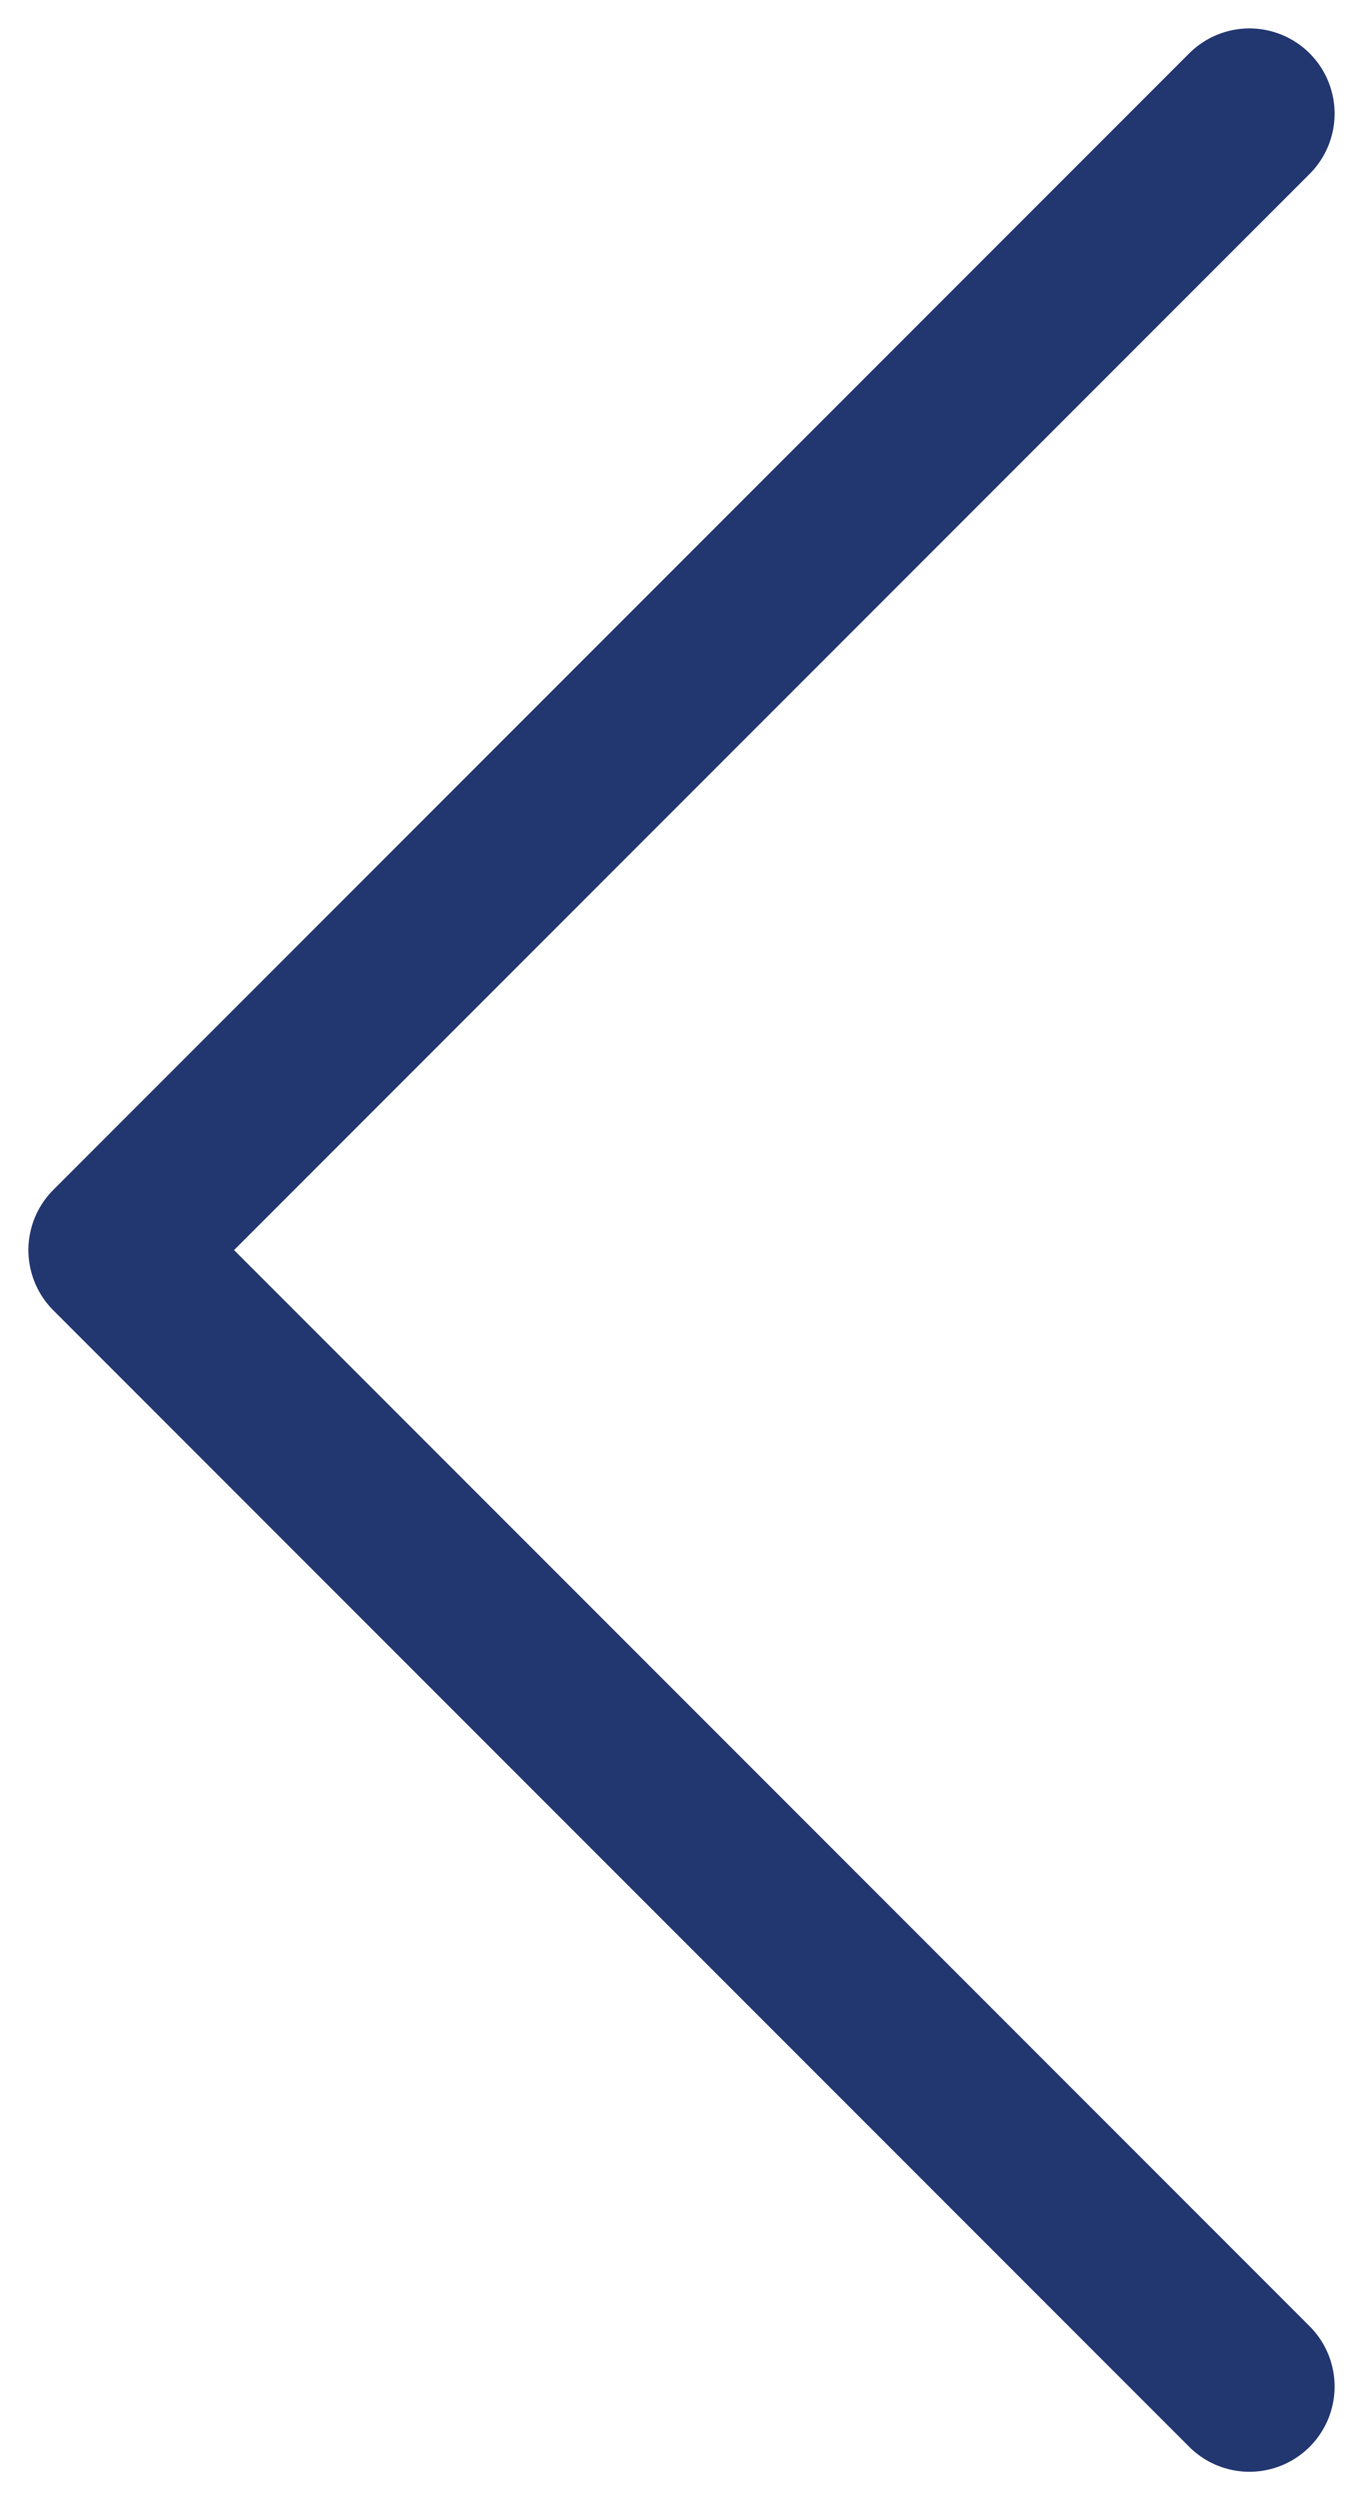
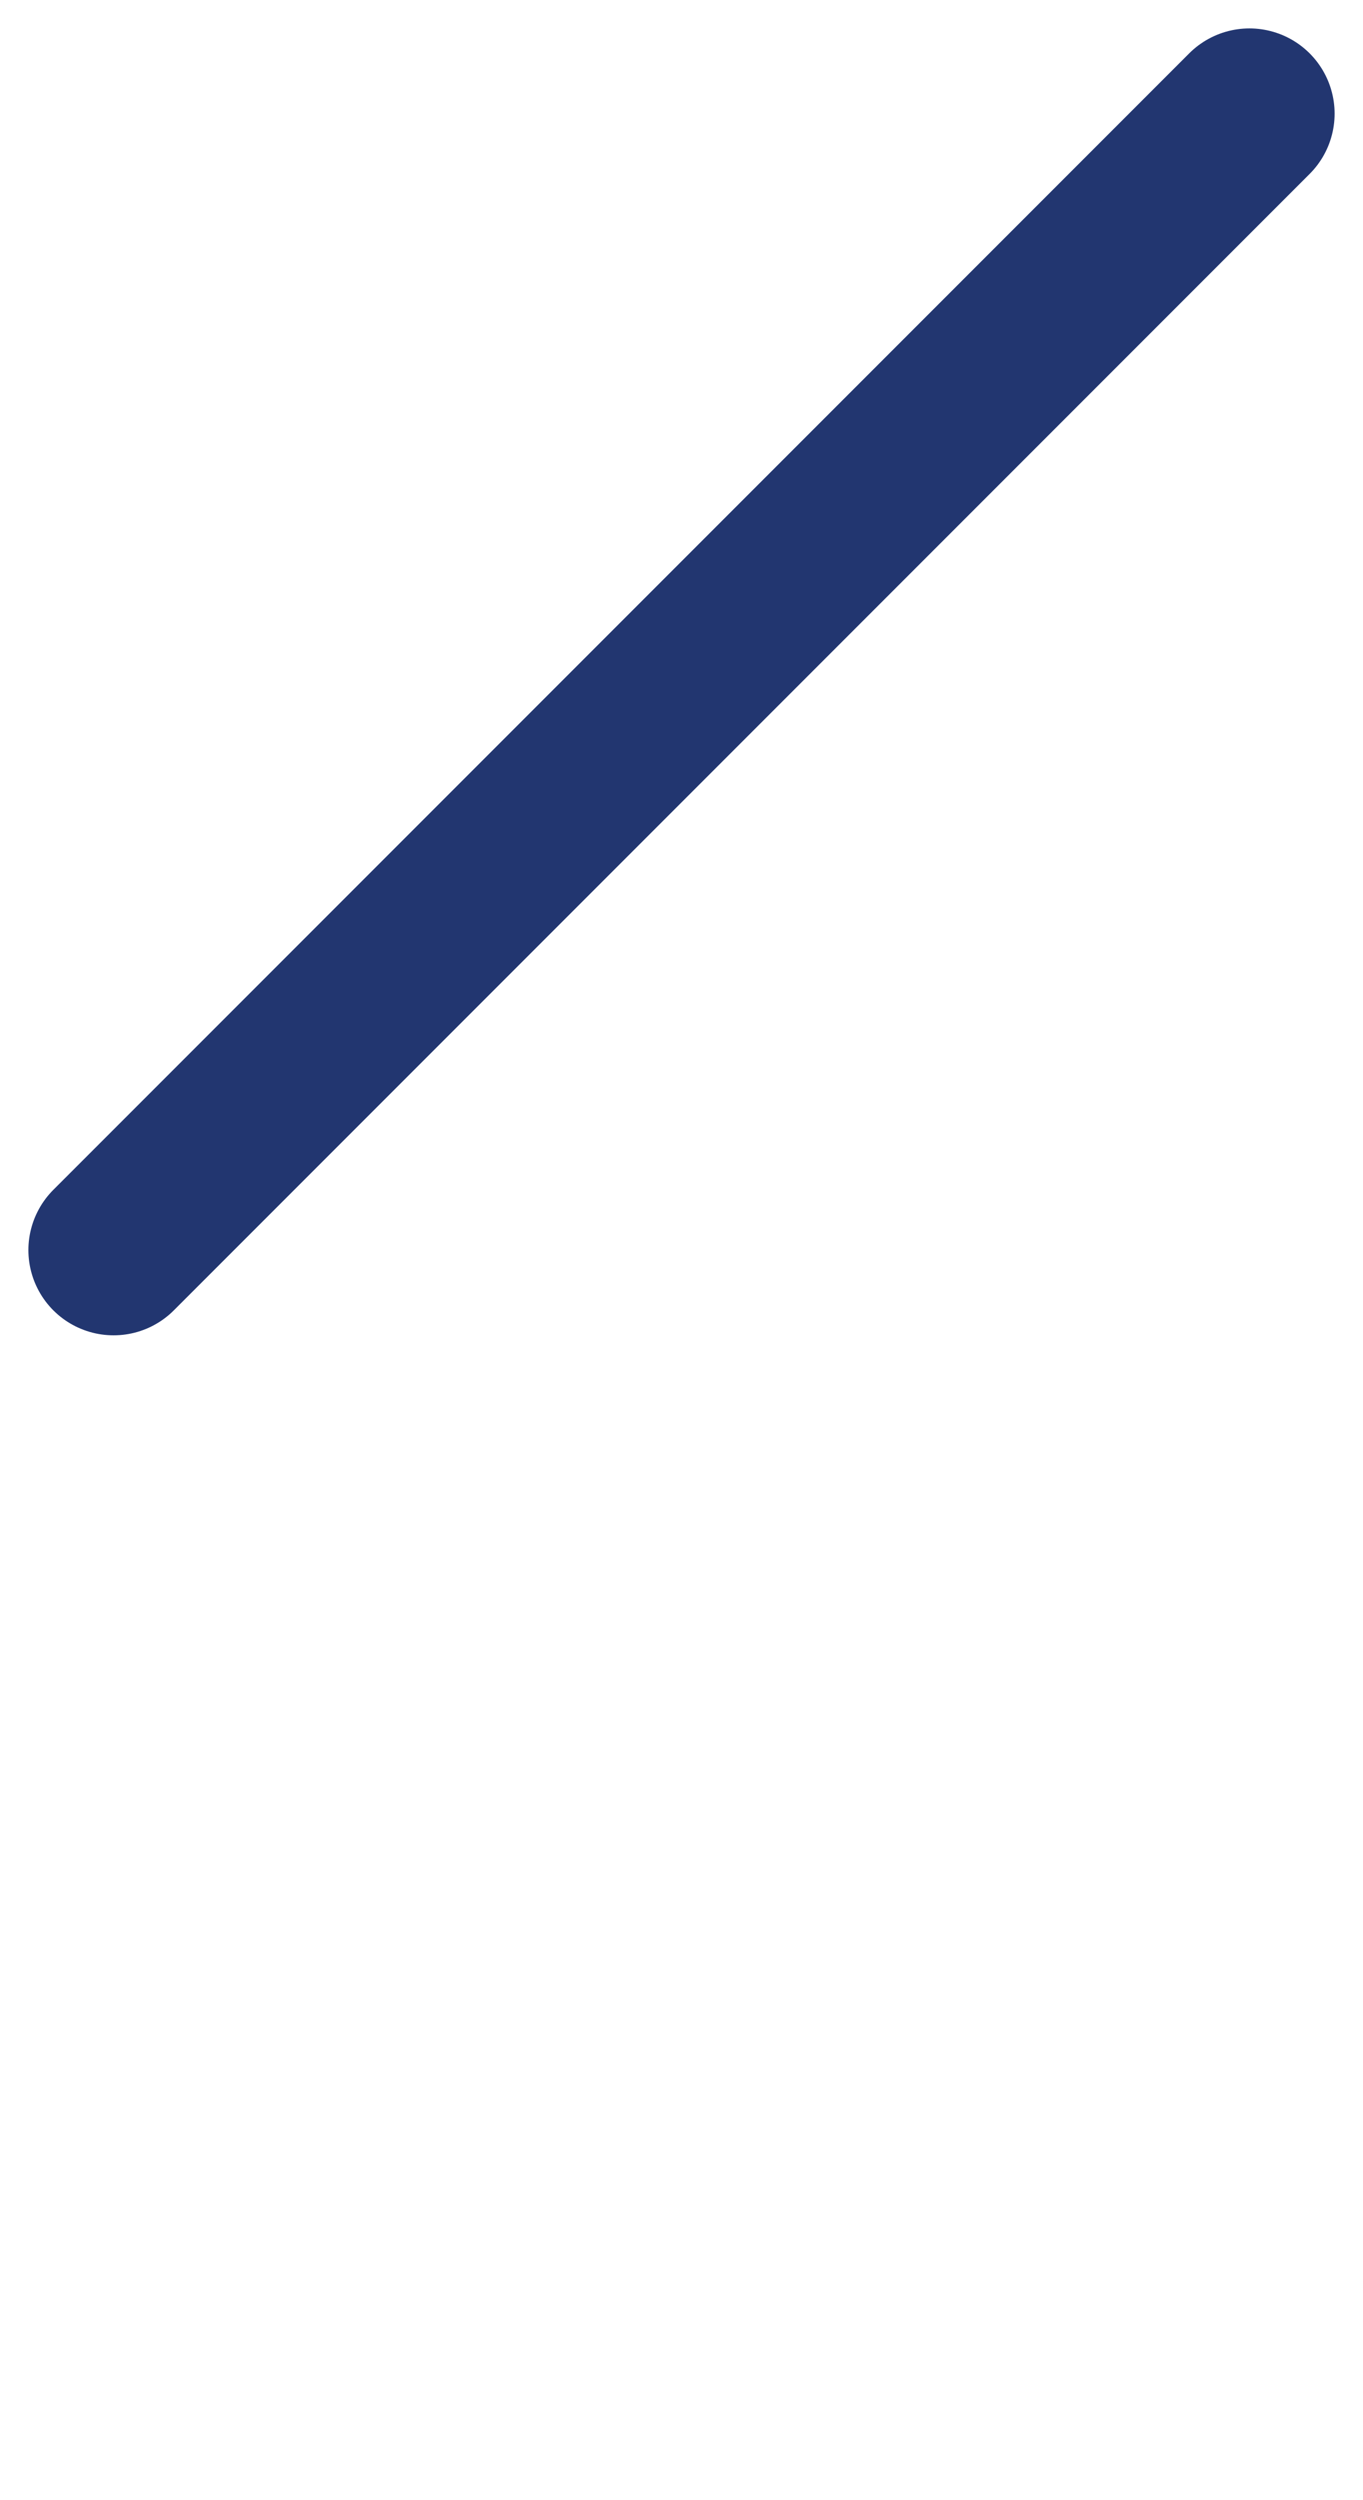
<svg xmlns="http://www.w3.org/2000/svg" width="24" height="44" viewBox="0 0 24 44" fill="none">
-   <path d="M22 2L2 22L22 42" stroke="#223670" stroke-width="3" stroke-linecap="round" stroke-linejoin="round" />
+   <path d="M22 2L2 22" stroke="#223670" stroke-width="3" stroke-linecap="round" stroke-linejoin="round" />
</svg>